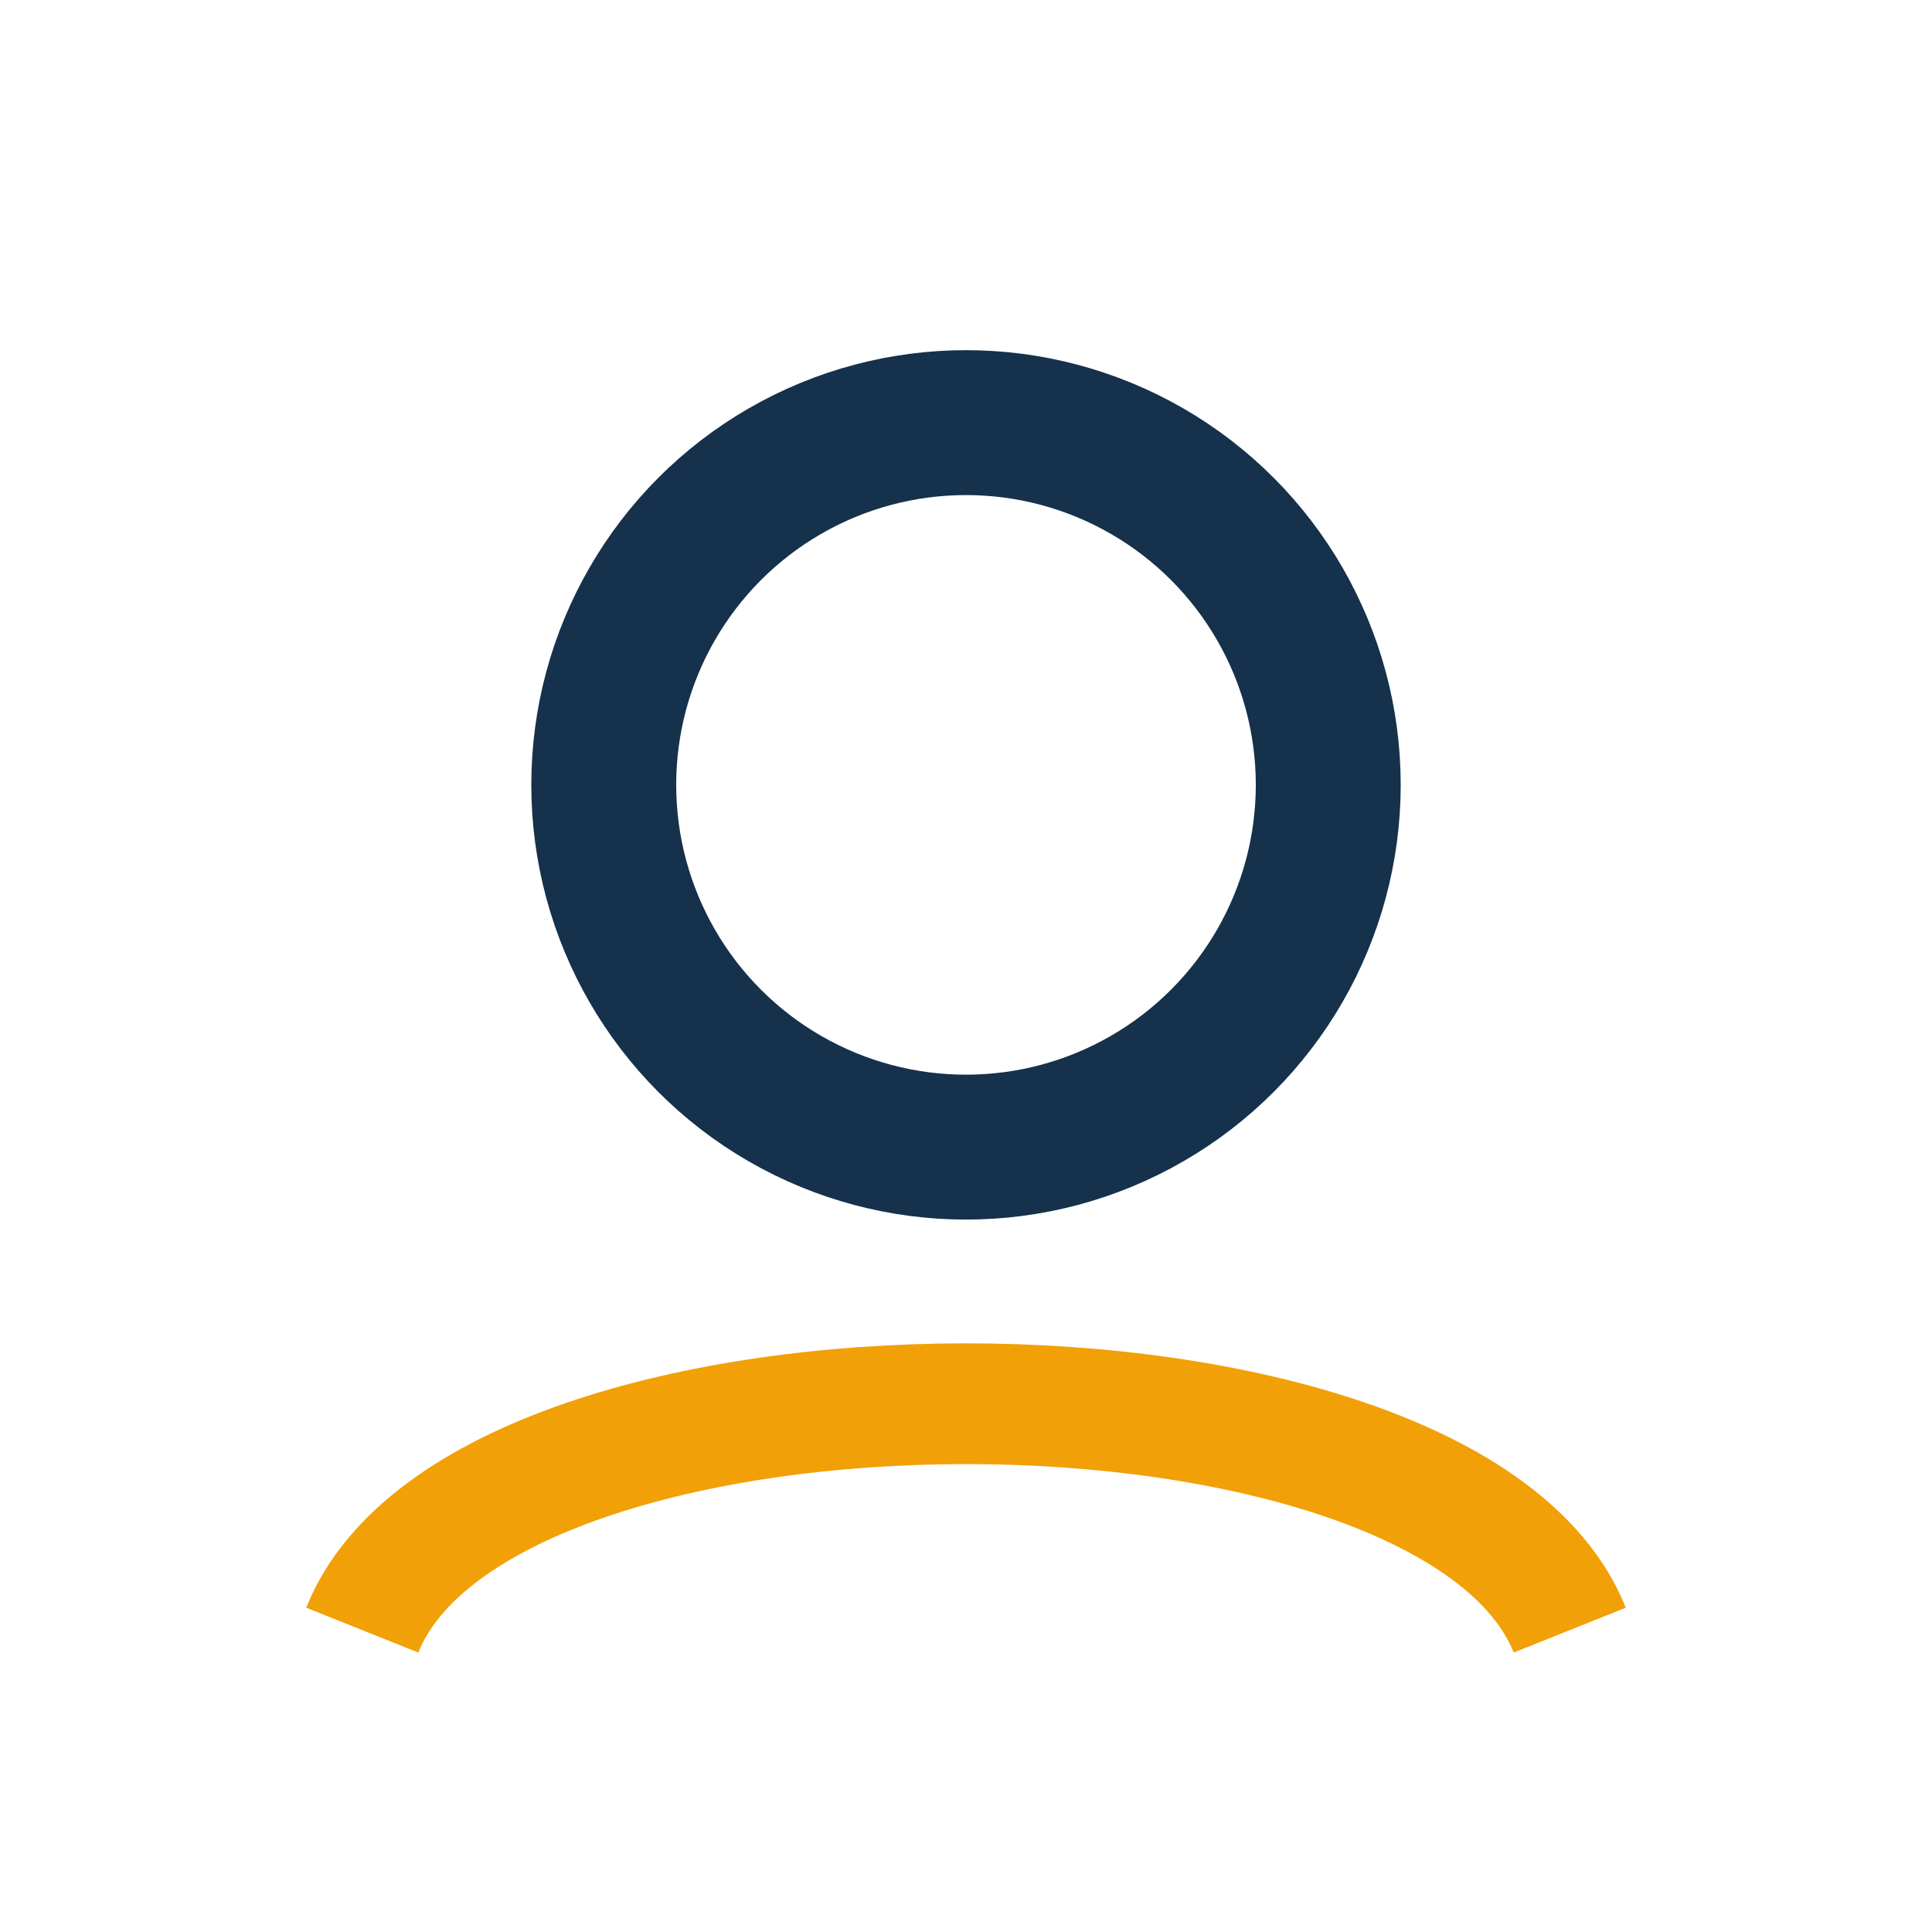
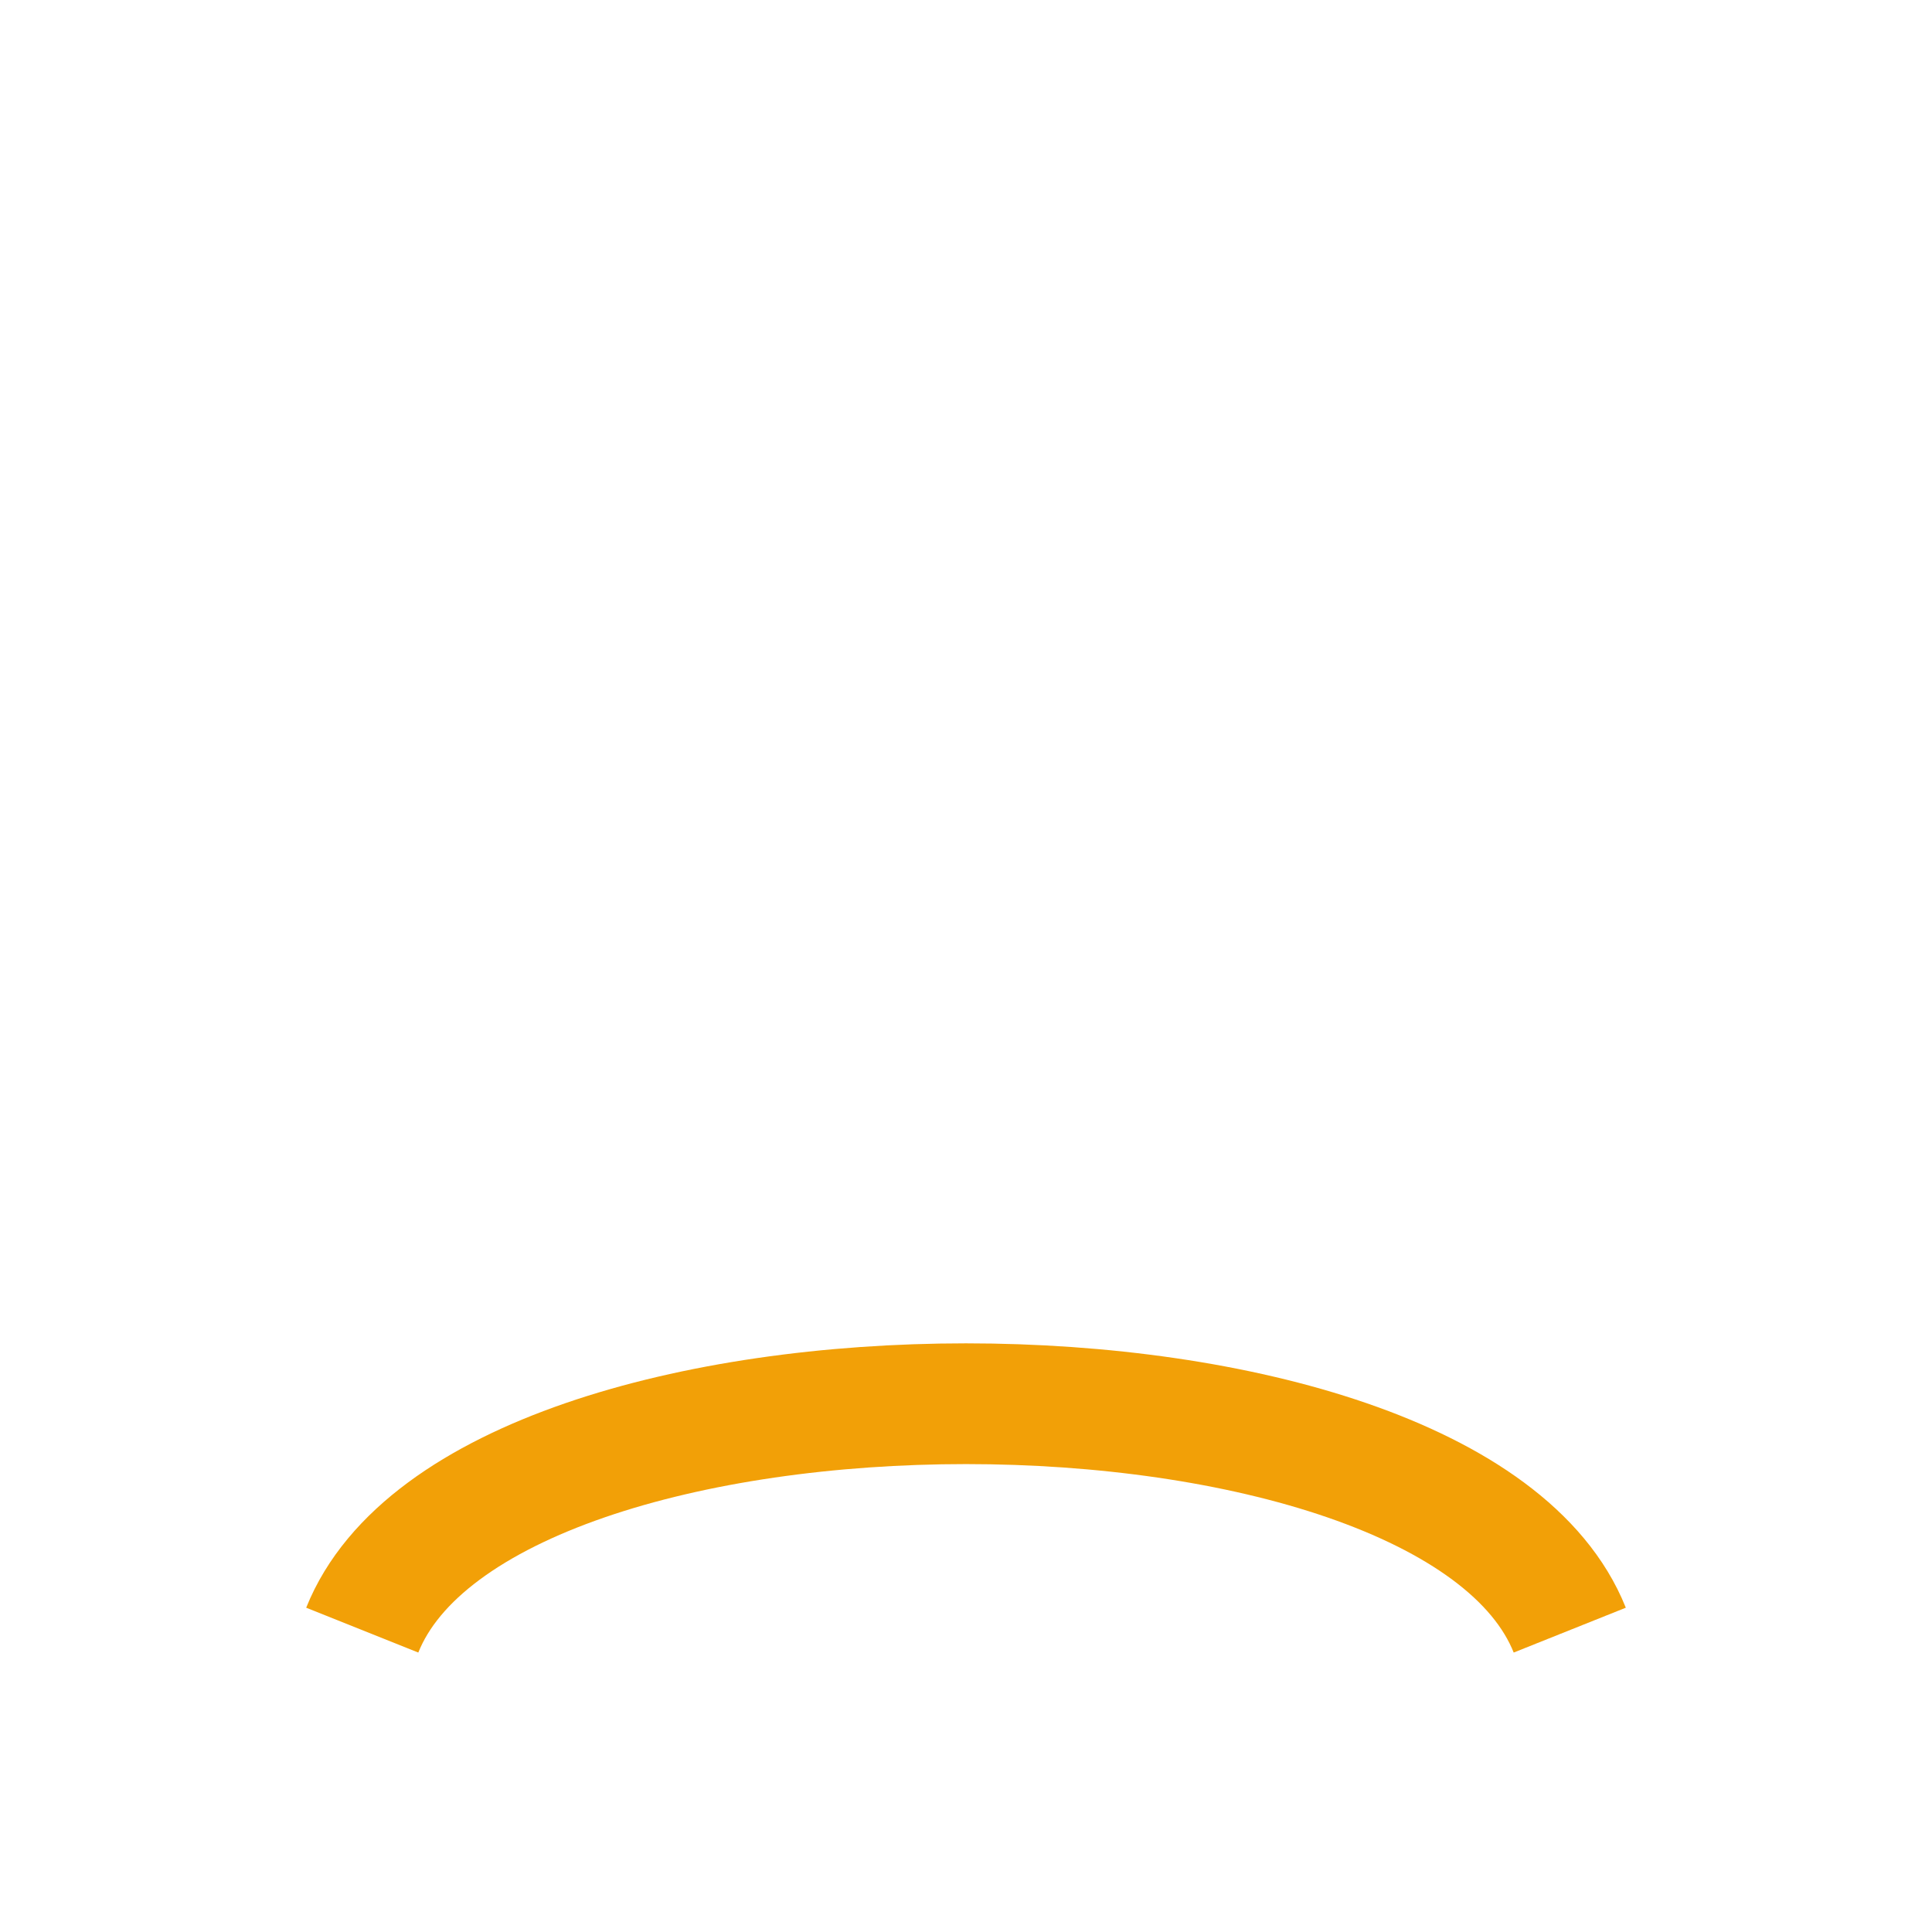
<svg xmlns="http://www.w3.org/2000/svg" width="32" height="32" viewBox="0 0 32 32">
-   <circle cx="16" cy="13" r="6" fill="none" stroke="#15314B" stroke-width="2.4" />
  <path d="M6 27c2-5 18-5 20 0" stroke="#F2A007" stroke-width="2" fill="none" />
</svg>